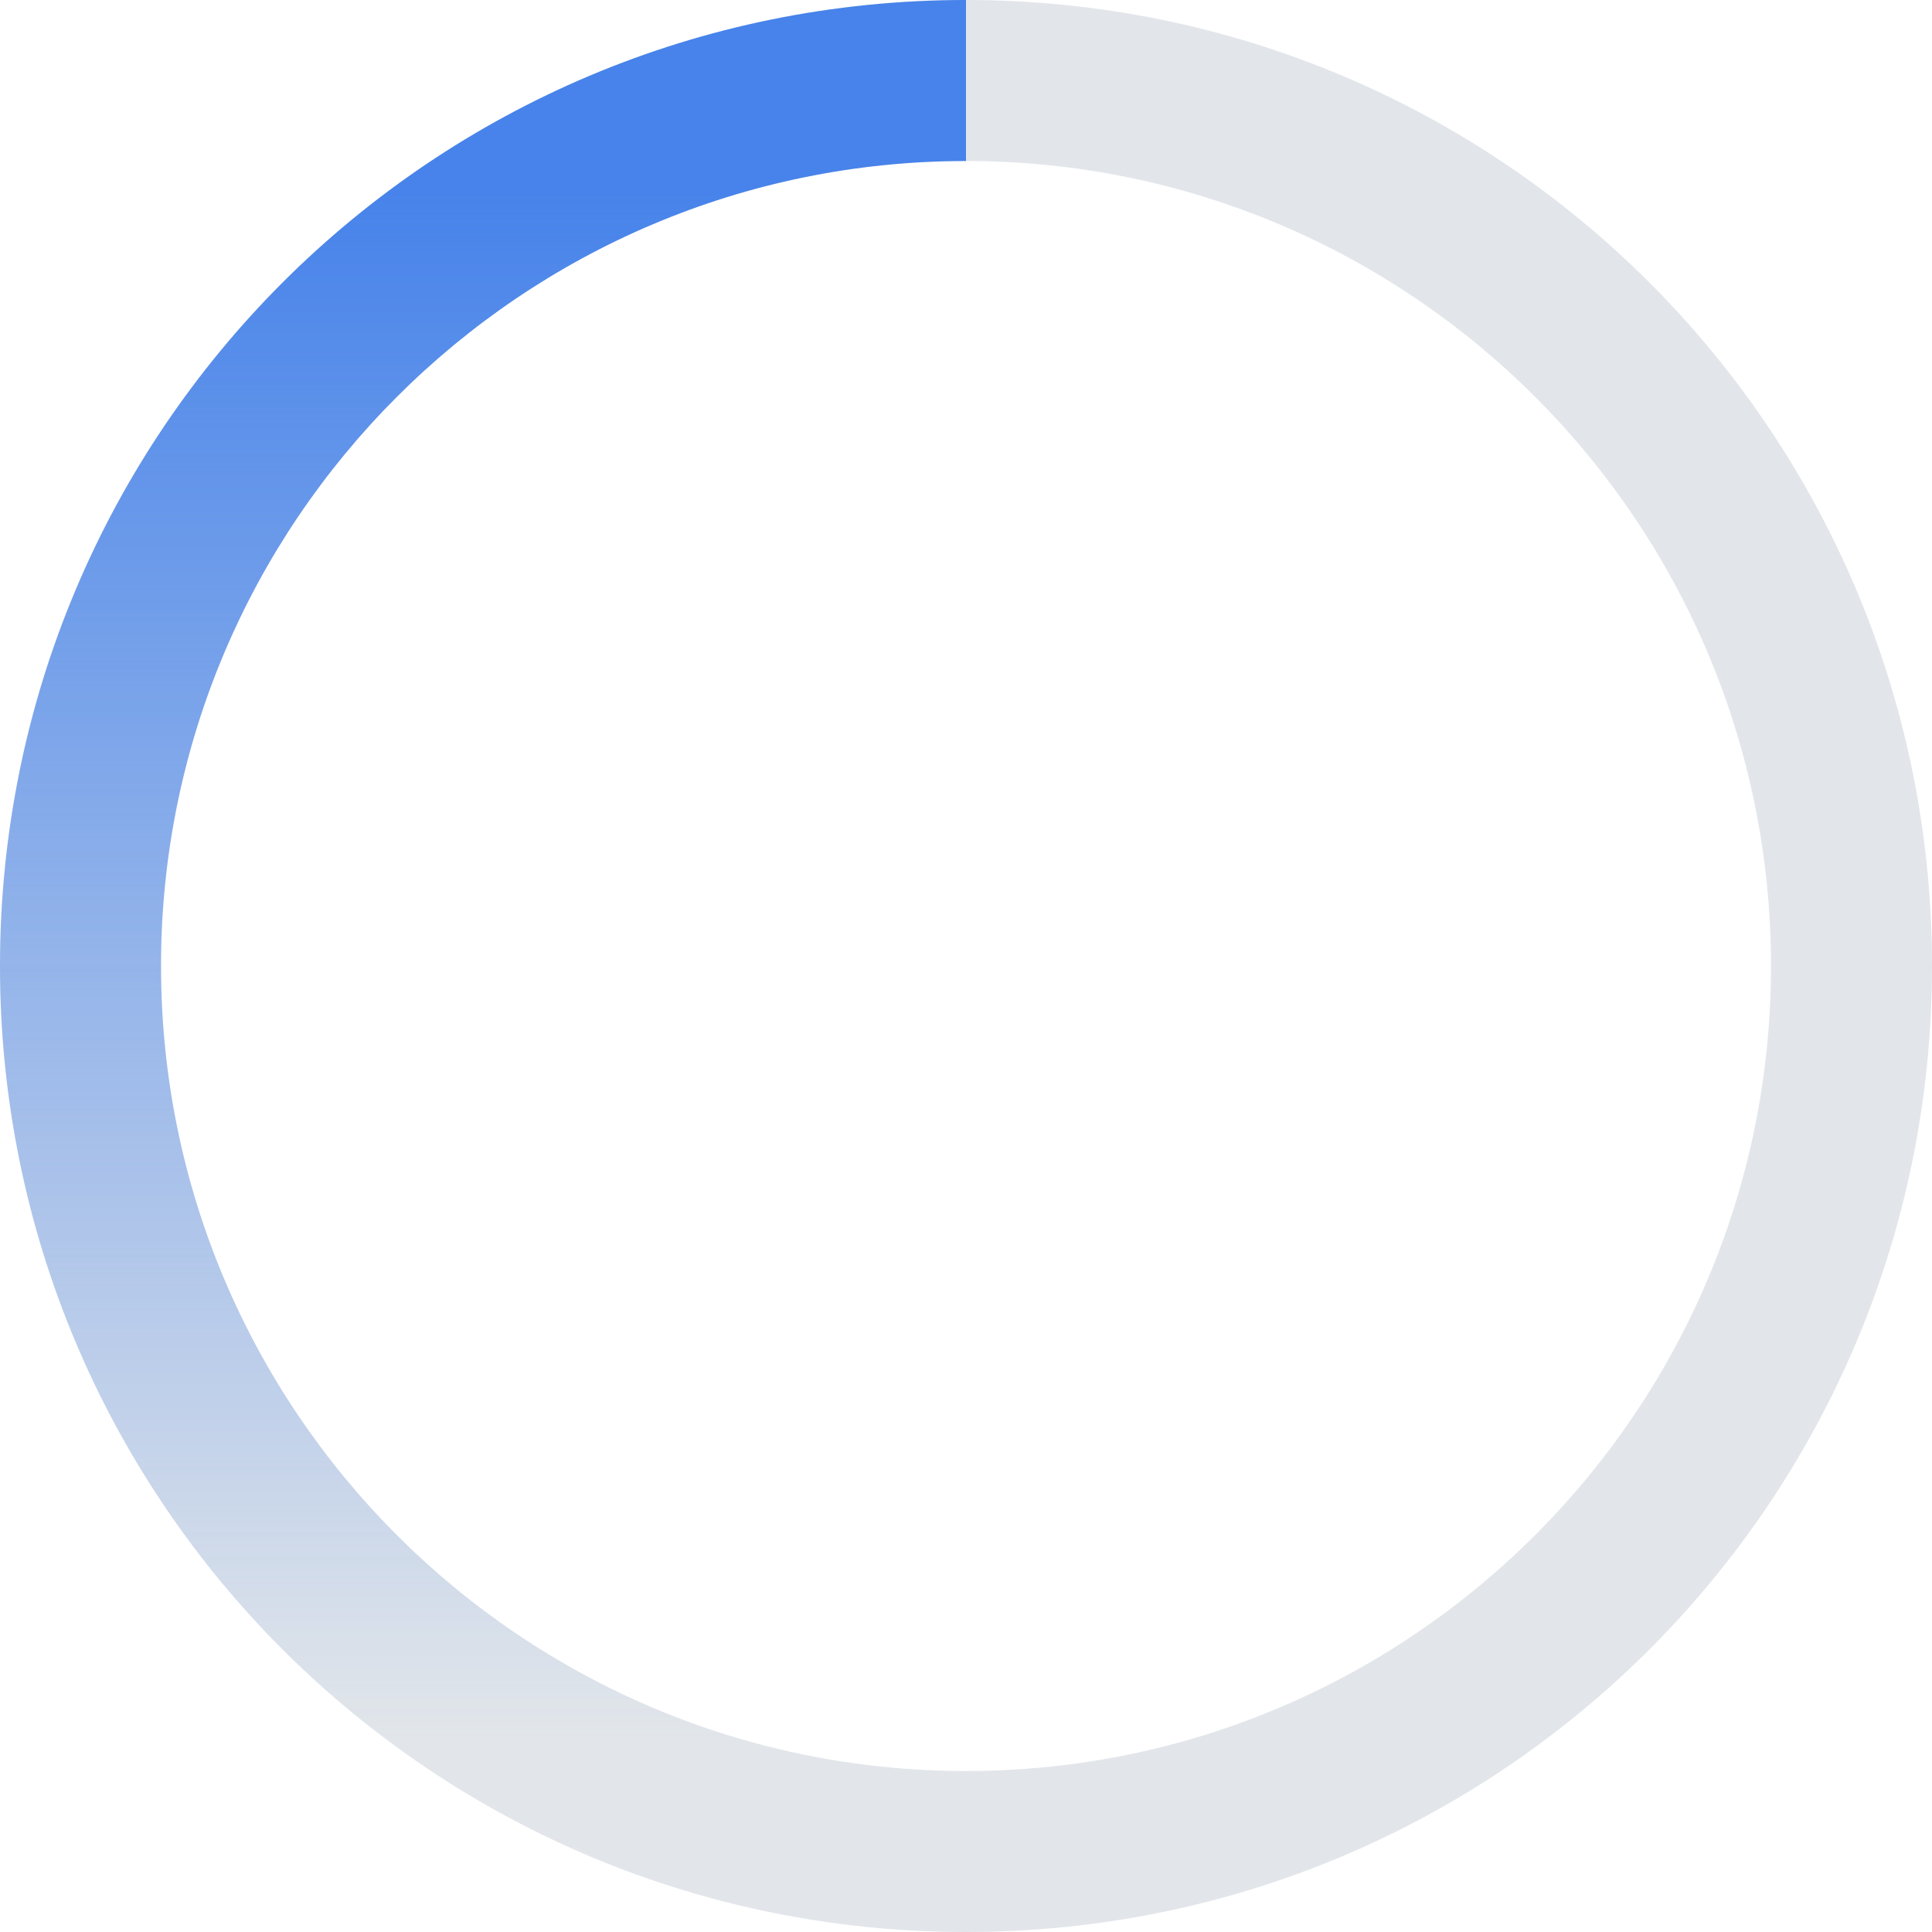
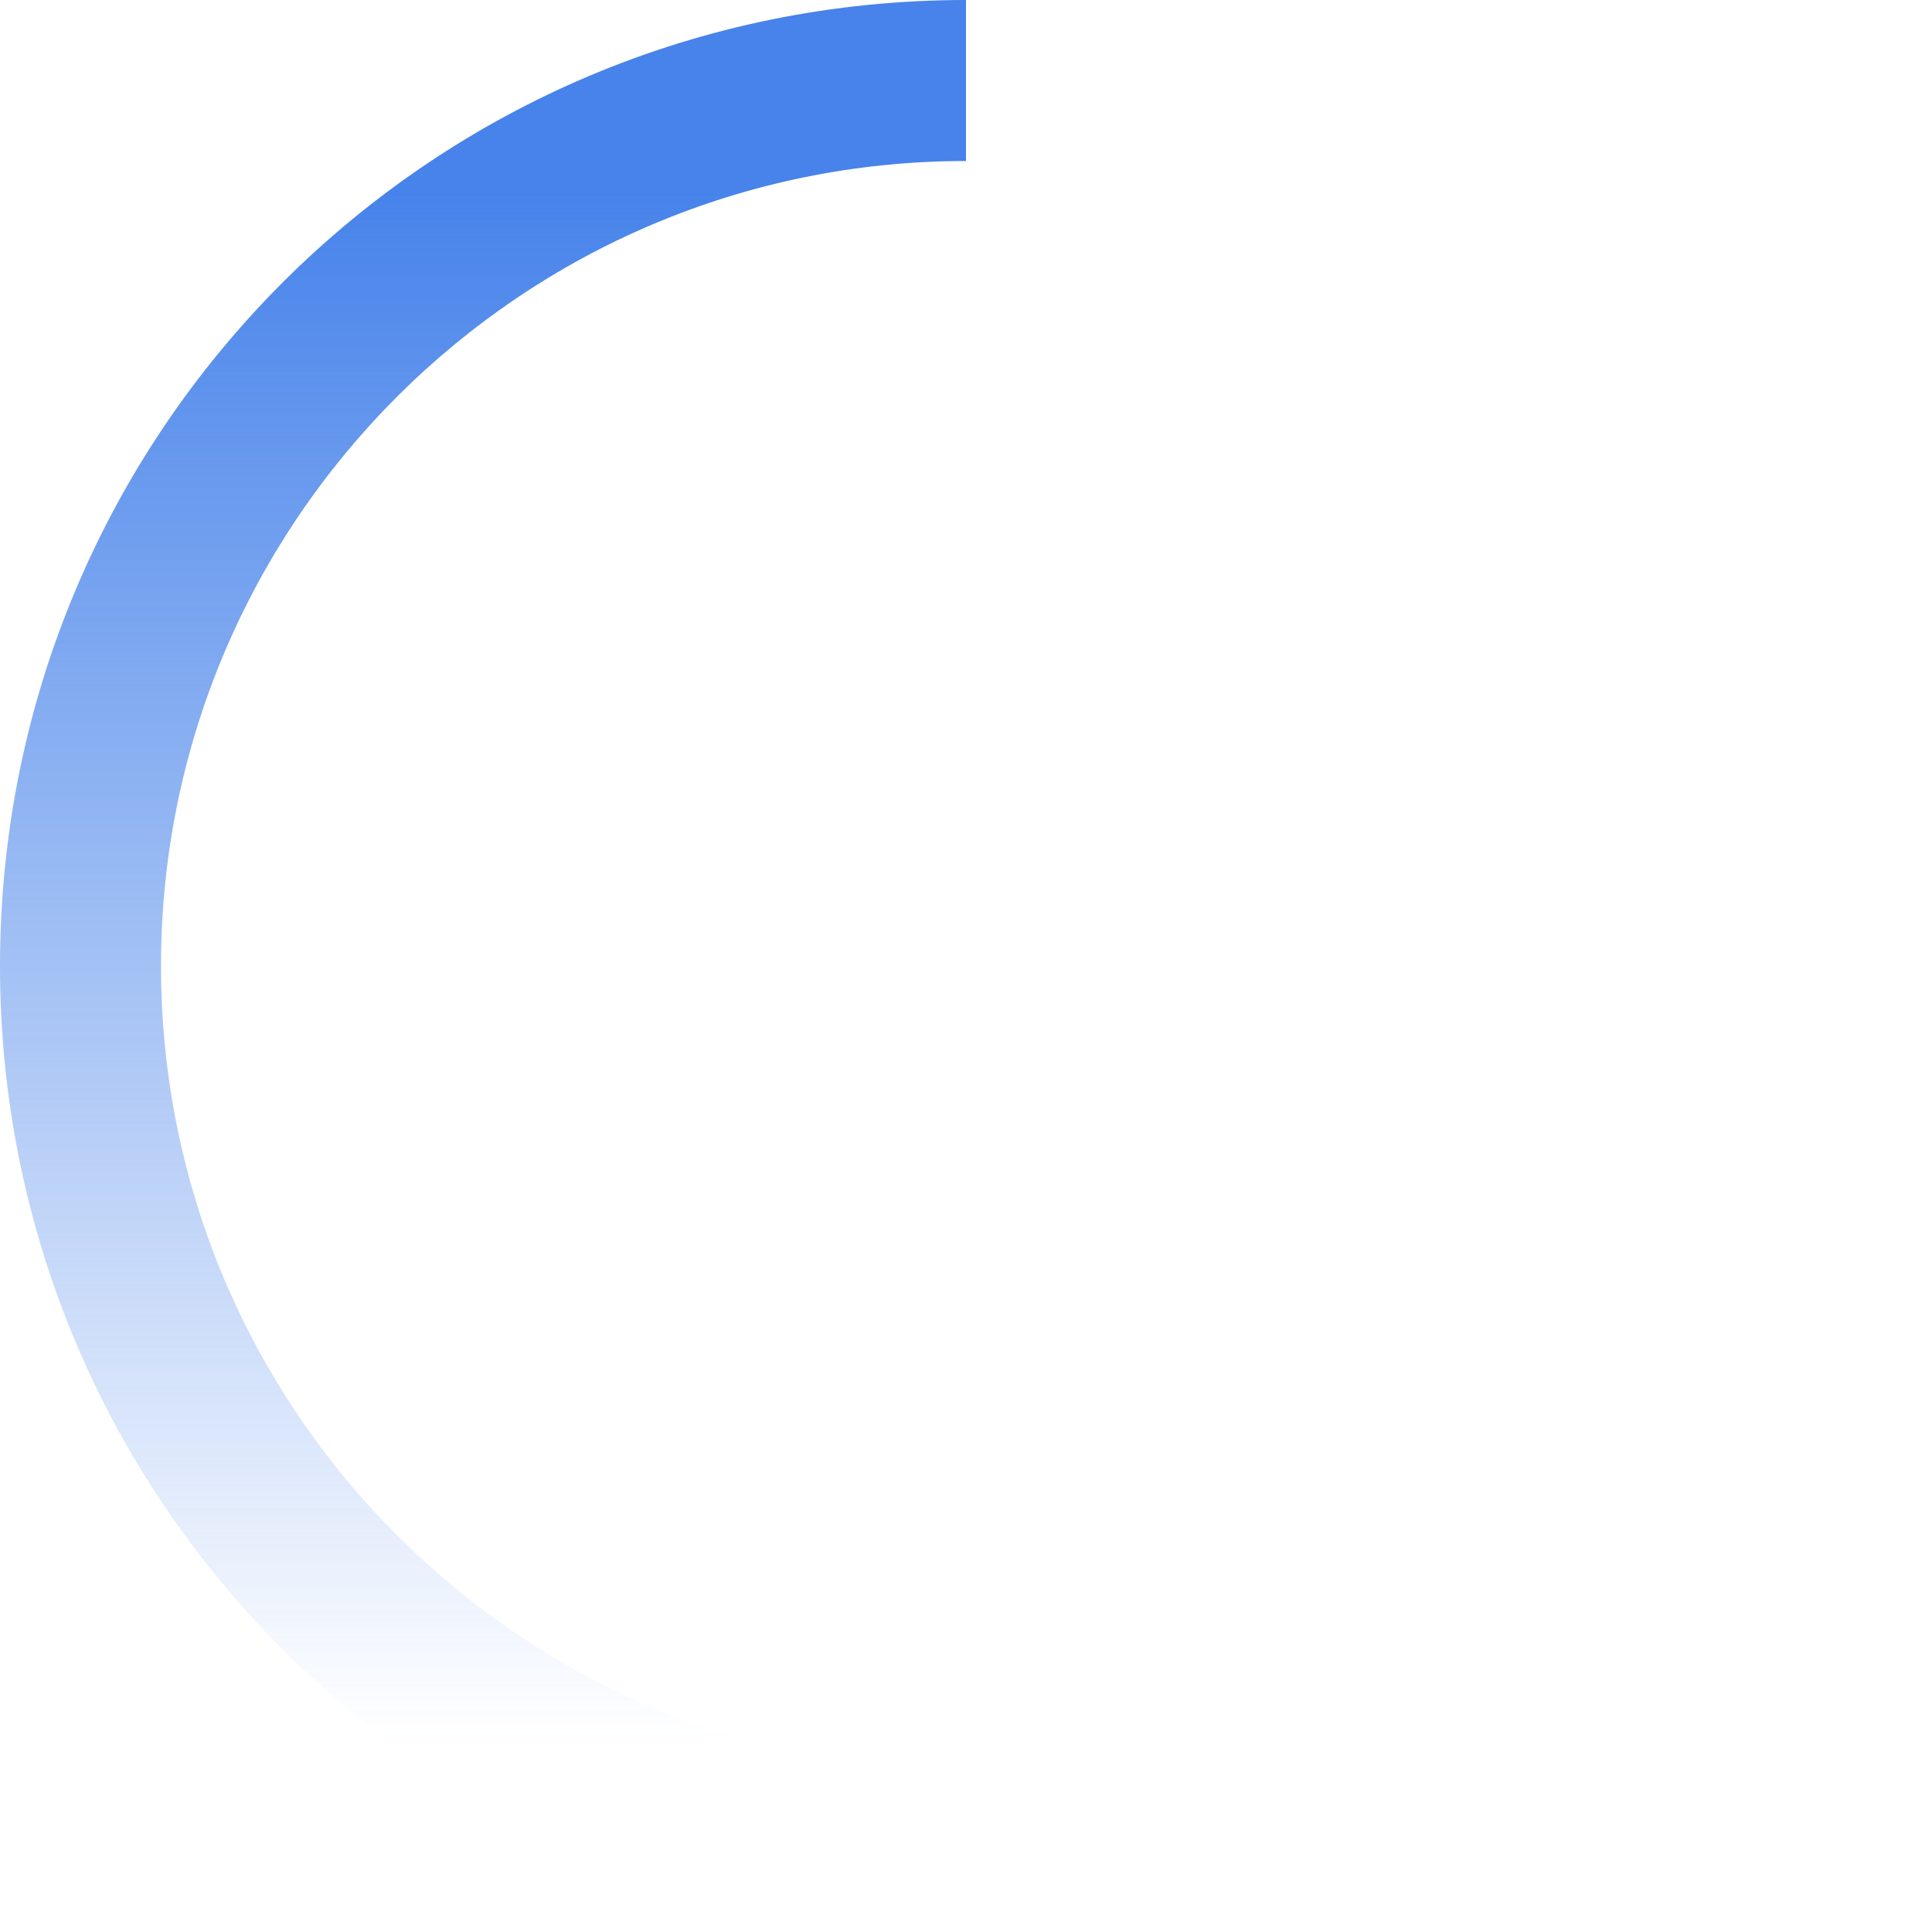
<svg xmlns="http://www.w3.org/2000/svg" version="1.1" x="0px" y="0px" width="60px" height="60px" viewBox="0 0 60 60" style="enable-background:new 0 0 60 60;" xml:space="preserve">
  <style type="text/css">
	.st0{fill:#E2E6EA;}
	.st1{fill:url(#SVGID_1_);}
</style>
-   <path class="st0" d="M30,5c13.8,0,25,11.2,25,25S43.8,55,30,55S5,43.8,5,30S16.2,5,30,5 M30,0C13.4,0,0,13.4,0,30s13.4,30,30,30  s30-13.4,30-30S46.6,0,30,0L30,0z" />
  <linearGradient id="SVGID_1_" gradientUnits="userSpaceOnUse" x1="15" y1="60" x2="15" y2="-9.094947e-13">
    <stop offset="9.999999e-02" style="stop-color:#4783ea;stop-opacity:0" />
    <stop offset="0.9" style="stop-color:#4783ea" />
  </linearGradient>
  <path class="st1" d="M30,55C16.2,55,5,43.8,5,30S16.2,5,30,5V0C13.4,0,0,13.4,0,30s13.4,30,30,30V55z" />
</svg>